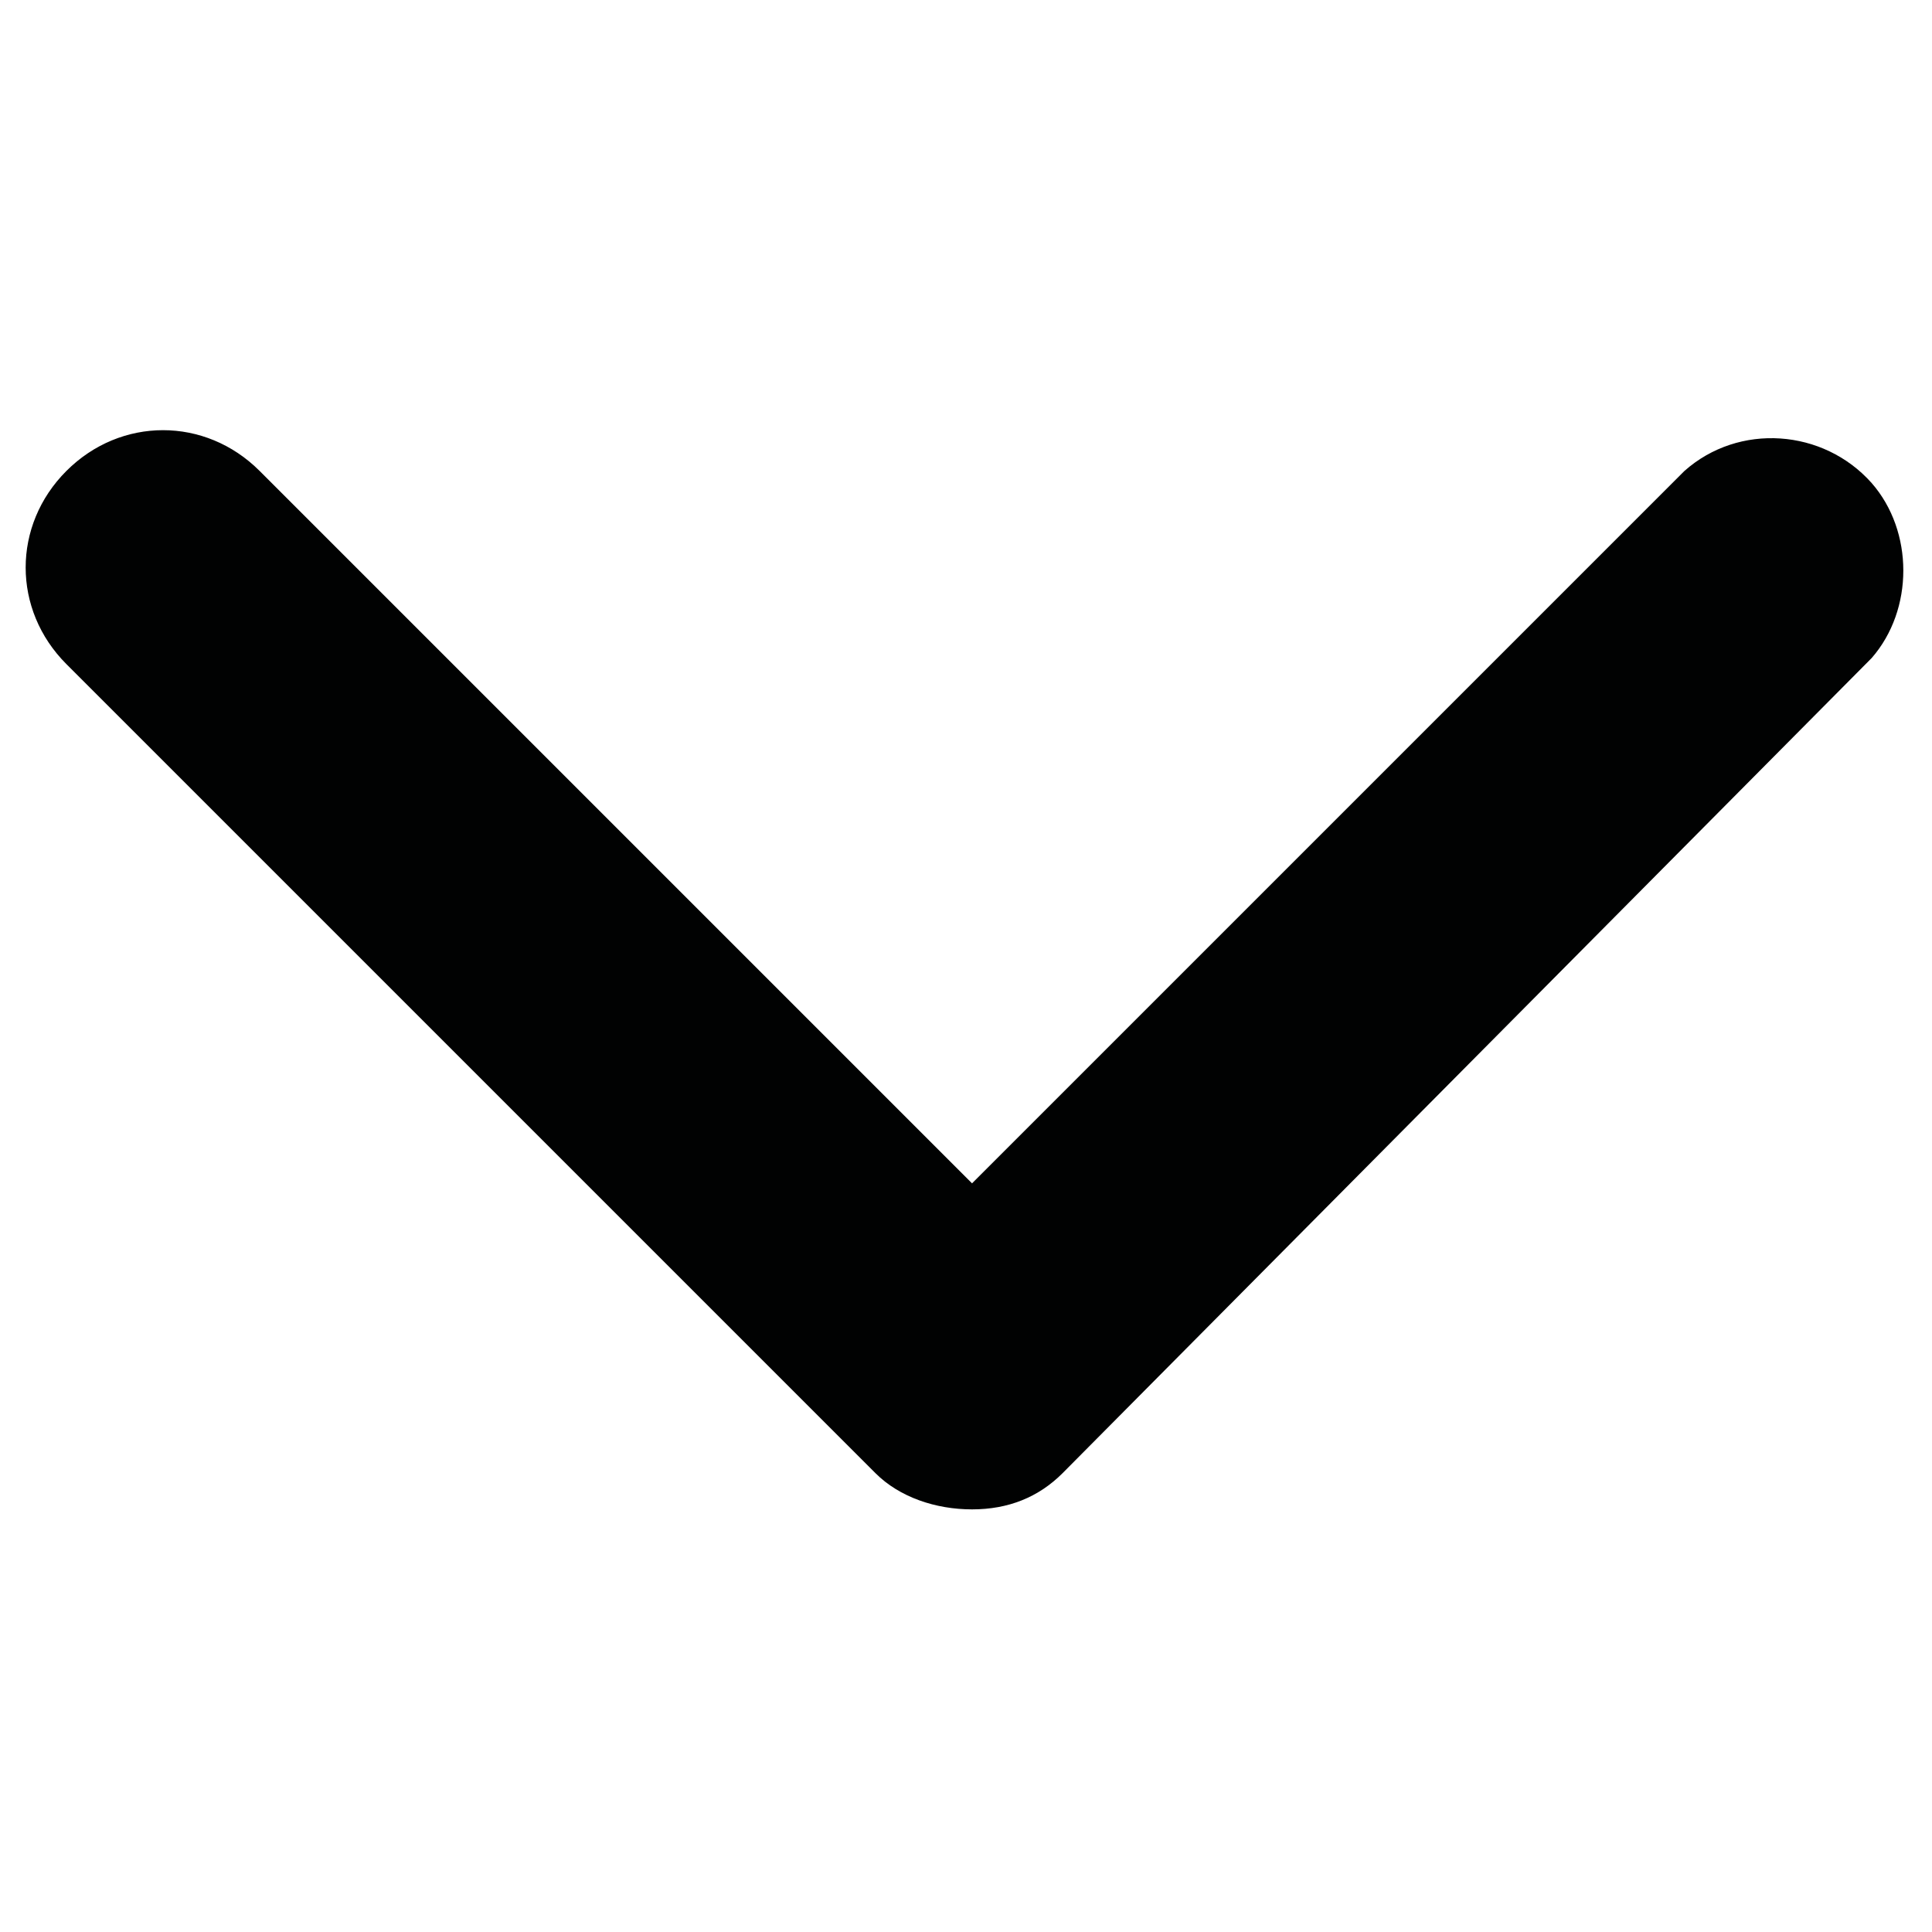
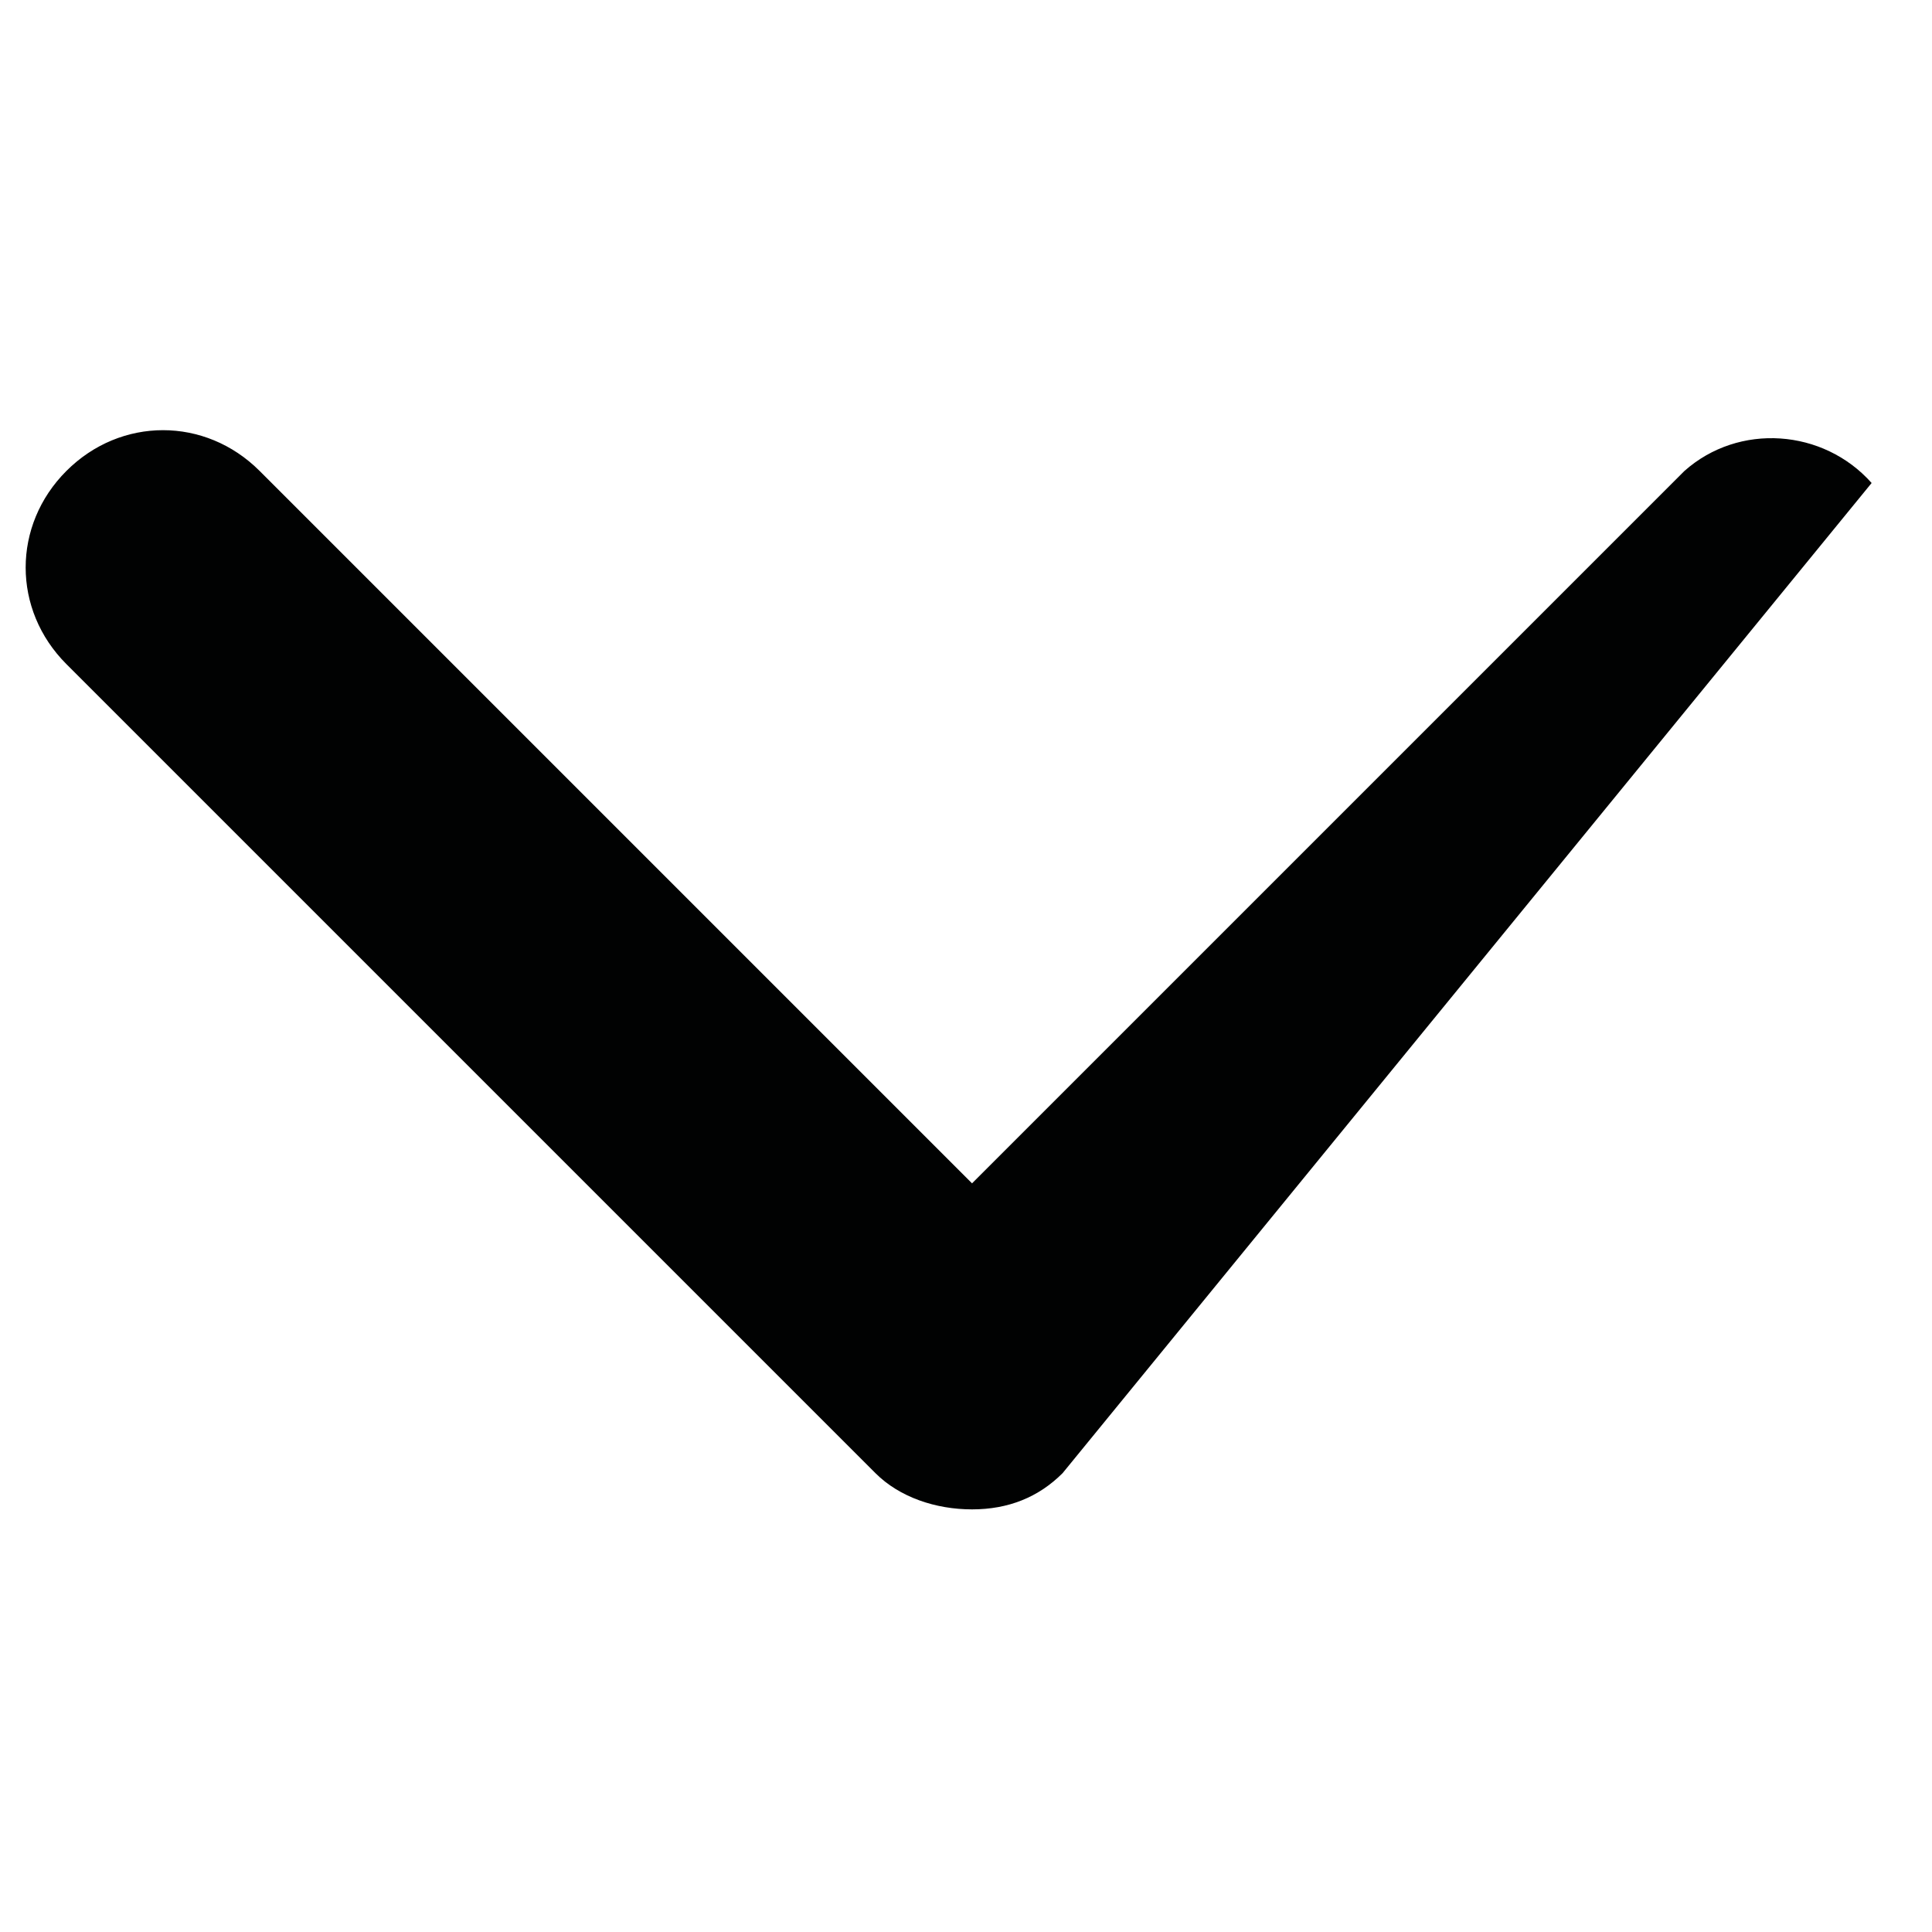
<svg xmlns="http://www.w3.org/2000/svg" version="1.0" id="Layer_1" x="0px" y="0px" viewBox="0 0 32 32" style="enable-background:new 0 0 32 32;" xml:space="preserve">
  <style type="text/css">
	.st0{fill:#010202;}
</style>
  <g id="_16">
-     <path class="st0" d="M16.1,25c-0.6,0-1.2-0.2-1.6-0.6L1.1,11c-0.9-0.9-0.9-2.3,0-3.2s2.3-0.9,3.2,0l11.8,11.8L27.9,7.8   C28.8,7,30.2,7.1,31,8c0.7,0.8,0.7,2.1,0,2.9L17.6,24.4C17.2,24.8,16.7,25,16.1,25L16.1,25z" />
+     <path class="st0" d="M16.1,25c-0.6,0-1.2-0.2-1.6-0.6L1.1,11c-0.9-0.9-0.9-2.3,0-3.2s2.3-0.9,3.2,0l11.8,11.8L27.9,7.8   C28.8,7,30.2,7.1,31,8L17.6,24.4C17.2,24.8,16.7,25,16.1,25L16.1,25z" />
  </g>
</svg>